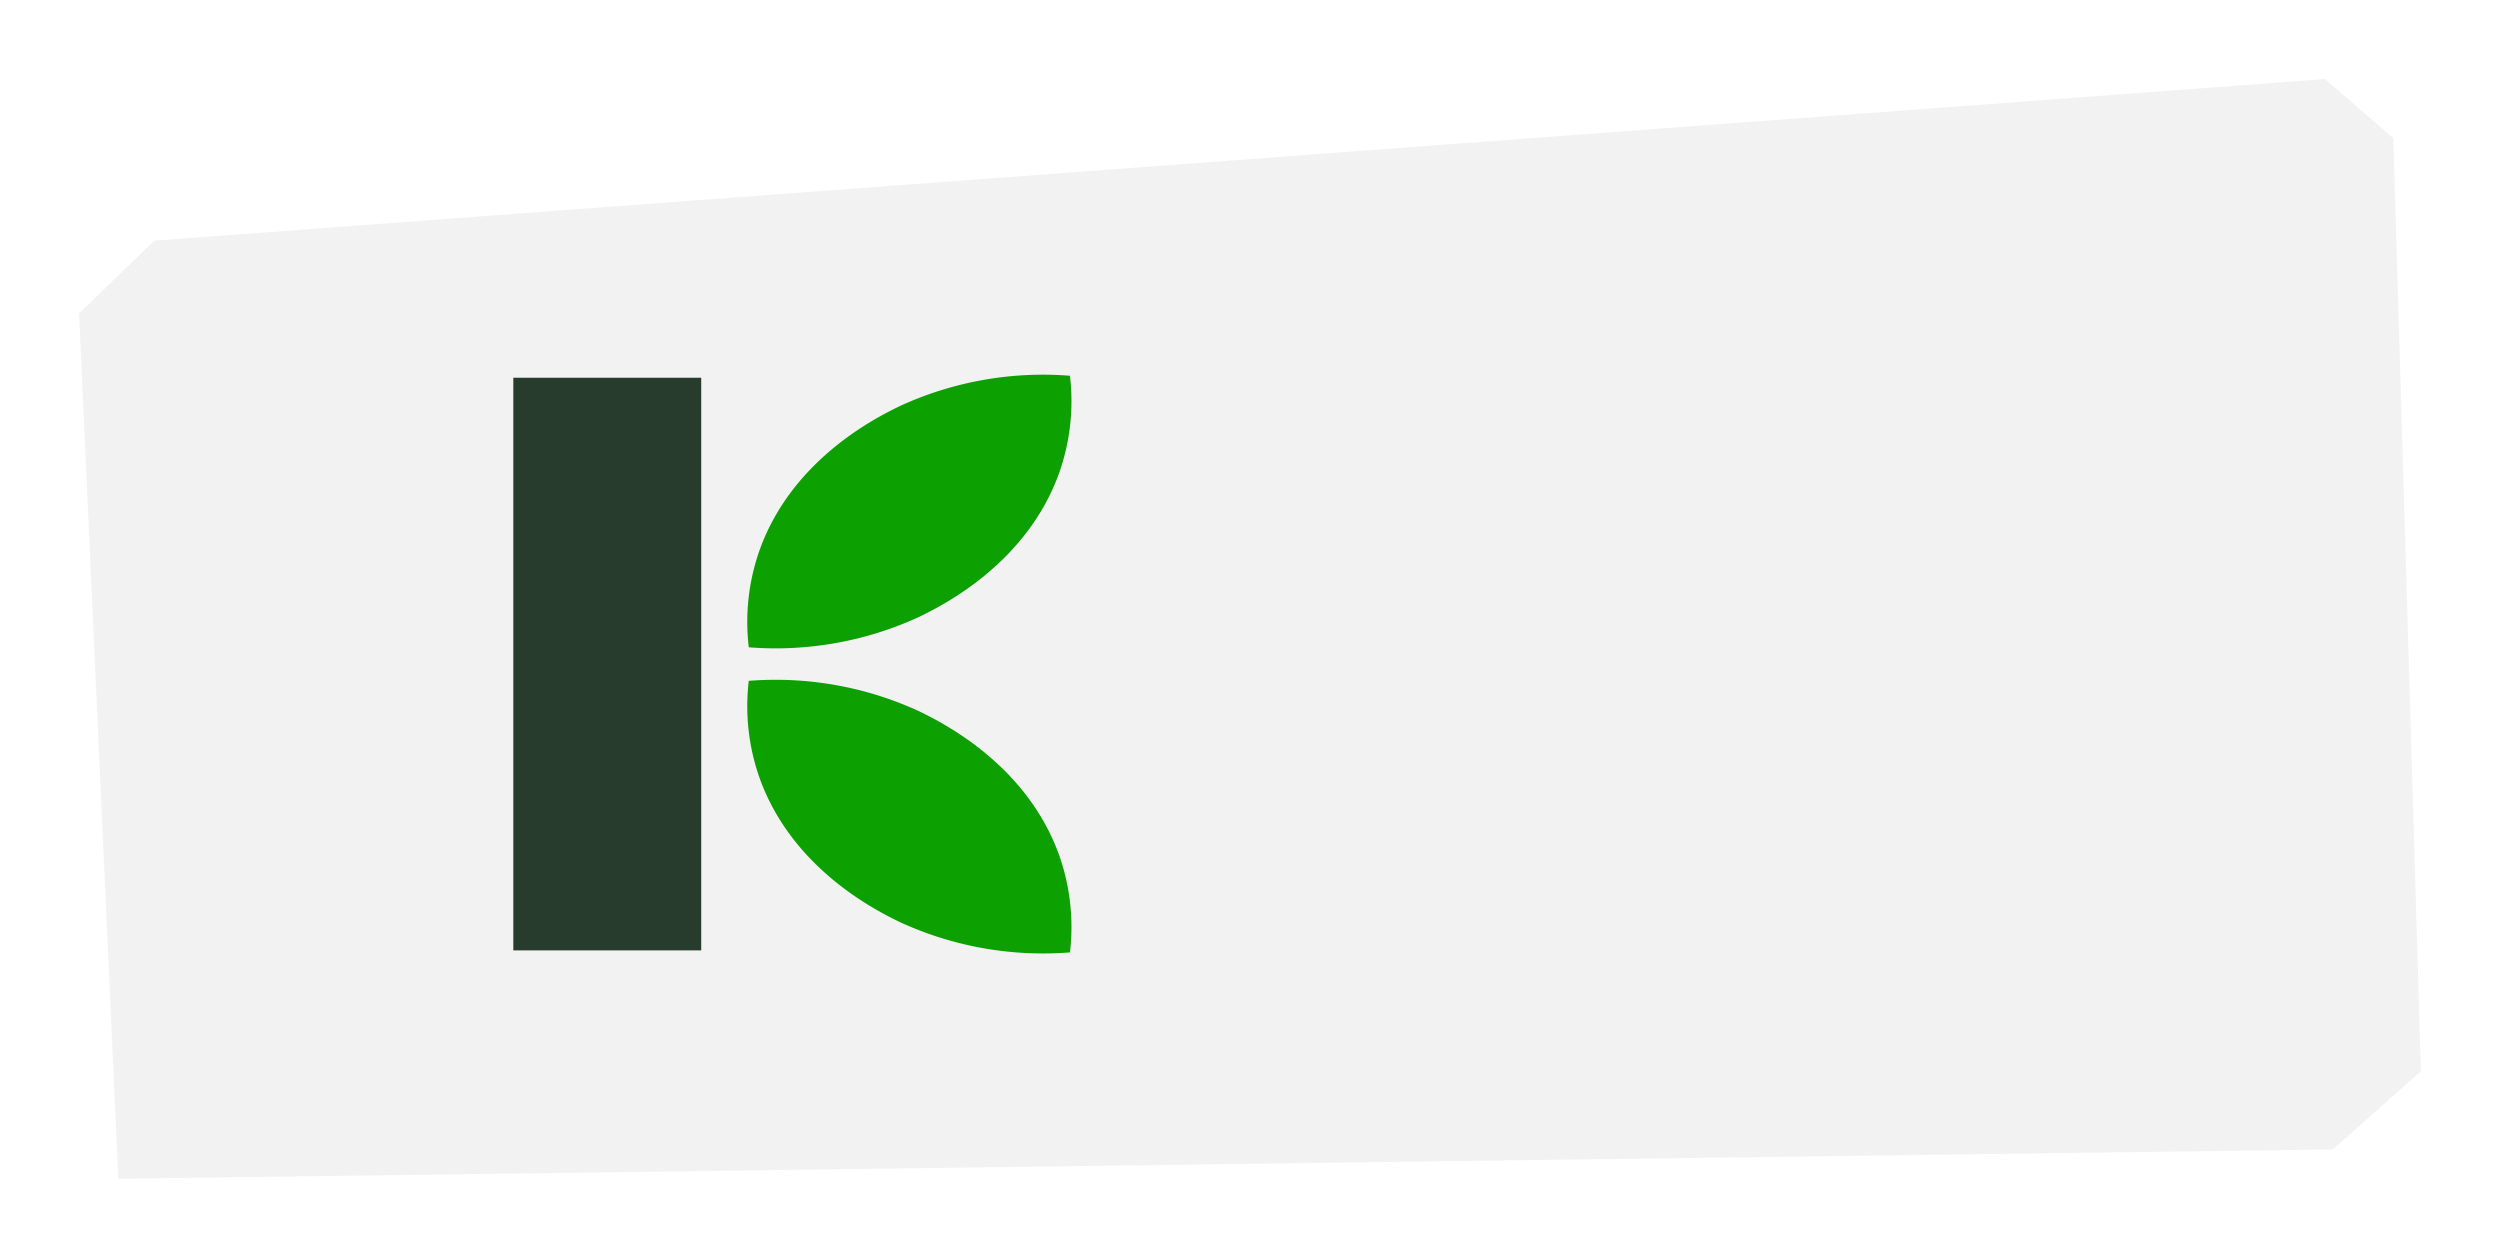
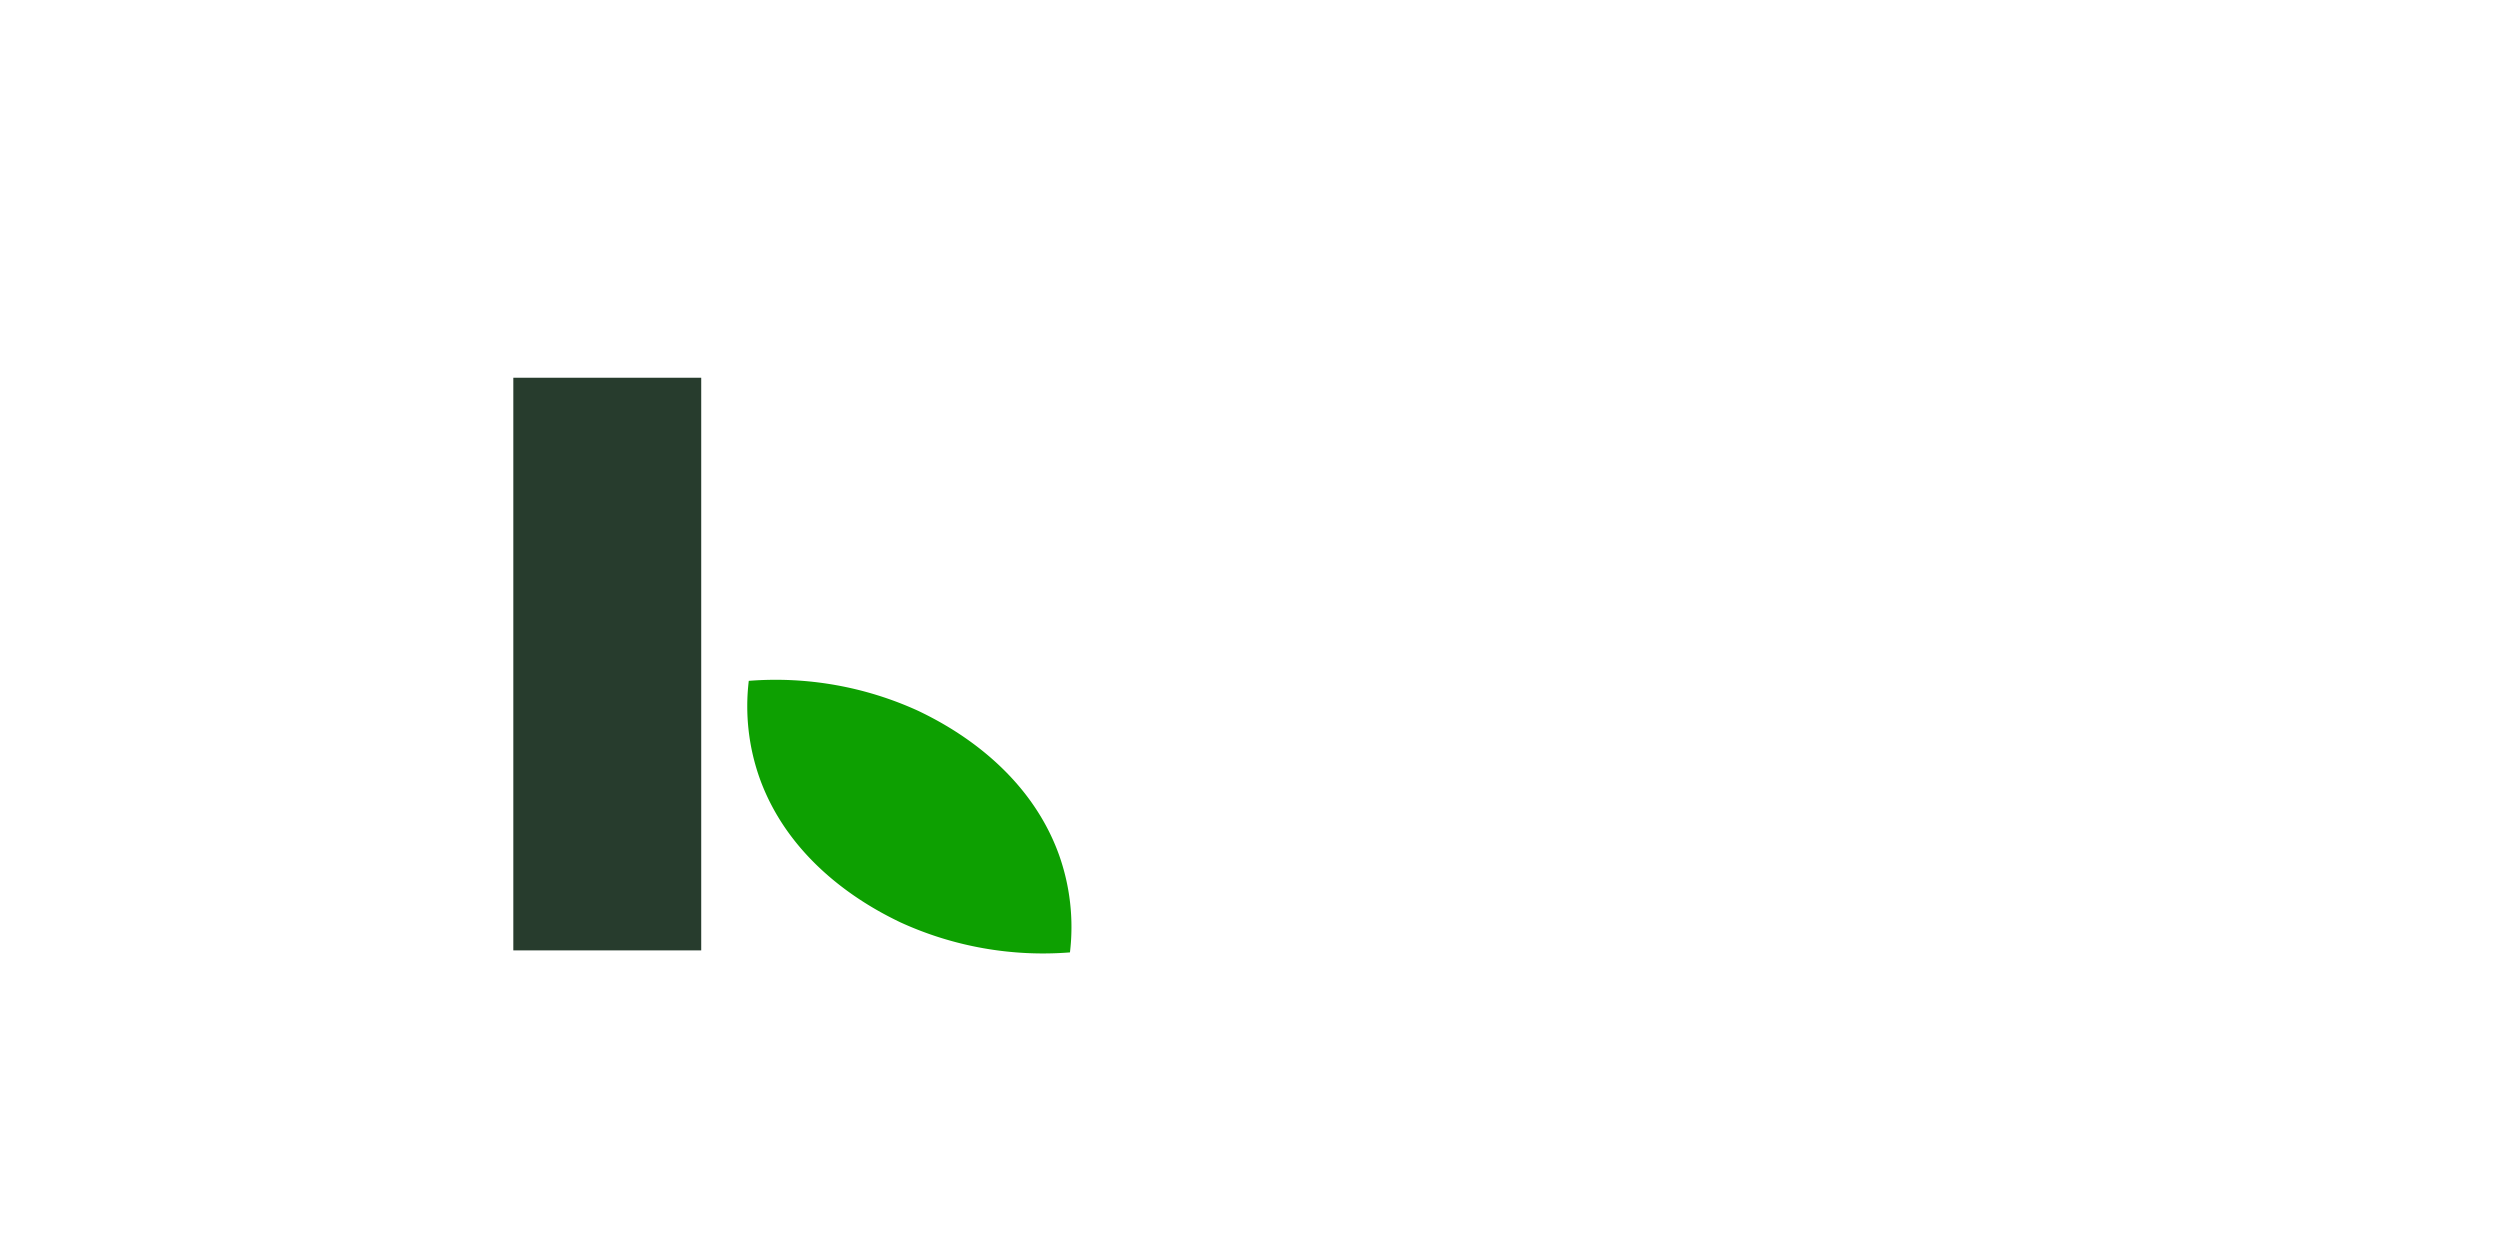
<svg xmlns="http://www.w3.org/2000/svg" width="284.516" height="143.149" viewBox="0 0 284.516 143.149">
  <defs>
    <filter id="Path_52" x="0" y="0" width="284.516" height="143.149" filterUnits="userSpaceOnUse">
      <feOffset dy="3" input="SourceAlpha" />
      <feGaussianBlur stdDeviation="3" result="blur" />
      <feFlood flood-opacity="0.161" />
      <feComposite operator="in" in2="blur" />
      <feComposite in="SourceGraphic" />
    </filter>
  </defs>
  <g id="kck_logho" transform="translate(-589.94 -326.76)">
    <g transform="matrix(1, 0, 0, 1, 589.94, 326.76)" filter="url(#Path_52)">
-       <path id="Path_52-2" data-name="Path 52" d="M598.94,359.437l8.548-8.289L854.546,332.76l7.769,6.736,3.141,106.179-10.035,8.9-252.015,3.333Z" transform="translate(-589.94 -326.76)" fill="#f2f2f2" />
-     </g>
+       </g>
    <rect id="Rectangle_62" data-name="Rectangle 62" width="21.384" height="65.171" transform="translate(648.359 369.749)" fill="#273c2d" />
    <g id="Group_33" data-name="Group 33" transform="translate(674.986 369.423)">
-       <path id="Path_53" data-name="Path 53" d="M841.706,432.2a24.482,24.482,0,0,1-1.262,11.146c-3.691,10.179-13.062,14.929-16.007,16.343a39,39,0,0,1-19.284,3.414h0a24.484,24.484,0,0,1,1.262-11.146c3.691-10.179,13.062-14.929,16.007-16.343a38.949,38.949,0,0,1,19.284-3.414Z" transform="translate(-804.984 -432.099)" fill="#0da001" />
      <path id="Path_54" data-name="Path 54" d="M841.706,557.188a24.483,24.483,0,0,0-1.262-11.146c-3.691-10.179-13.062-14.929-16.007-16.343a39,39,0,0,0-19.284-3.414h0a24.485,24.485,0,0,0,1.262,11.146c3.691,10.179,13.062,14.929,16.007,16.343a38.947,38.947,0,0,0,19.284,3.414Z" transform="translate(-804.984 -491.463)" fill="#0da001" />
    </g>
  </g>
</svg>